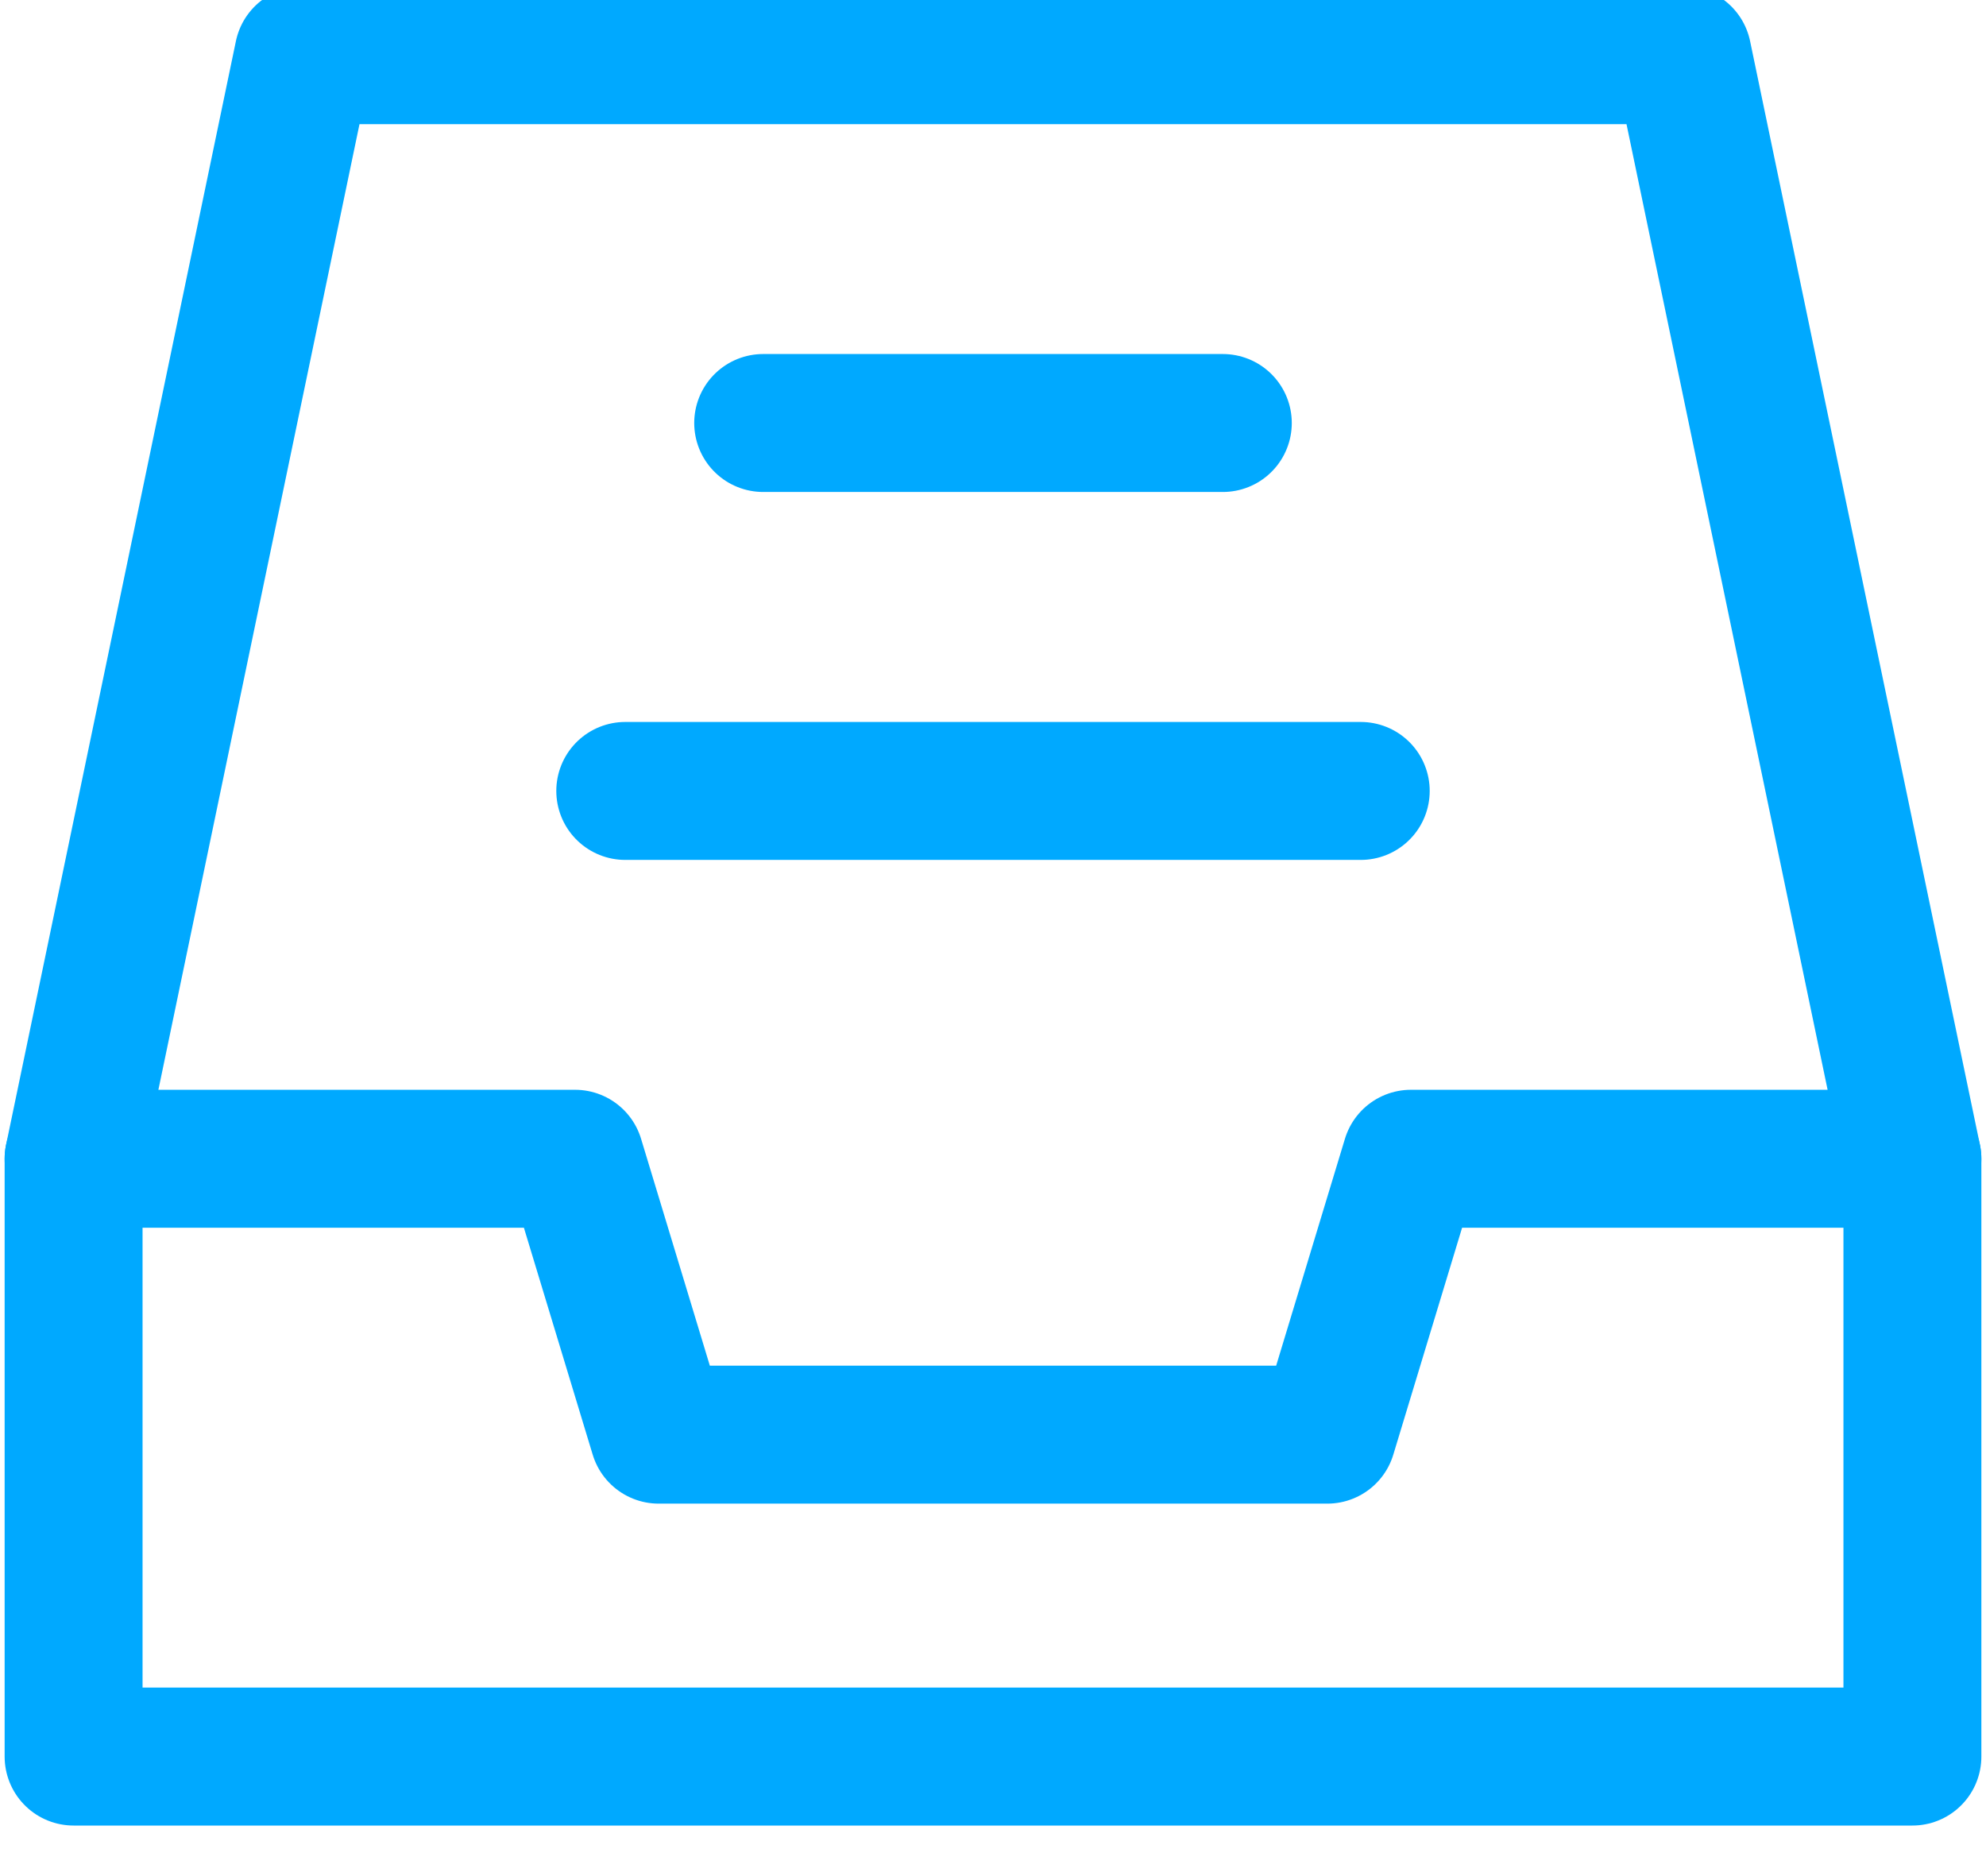
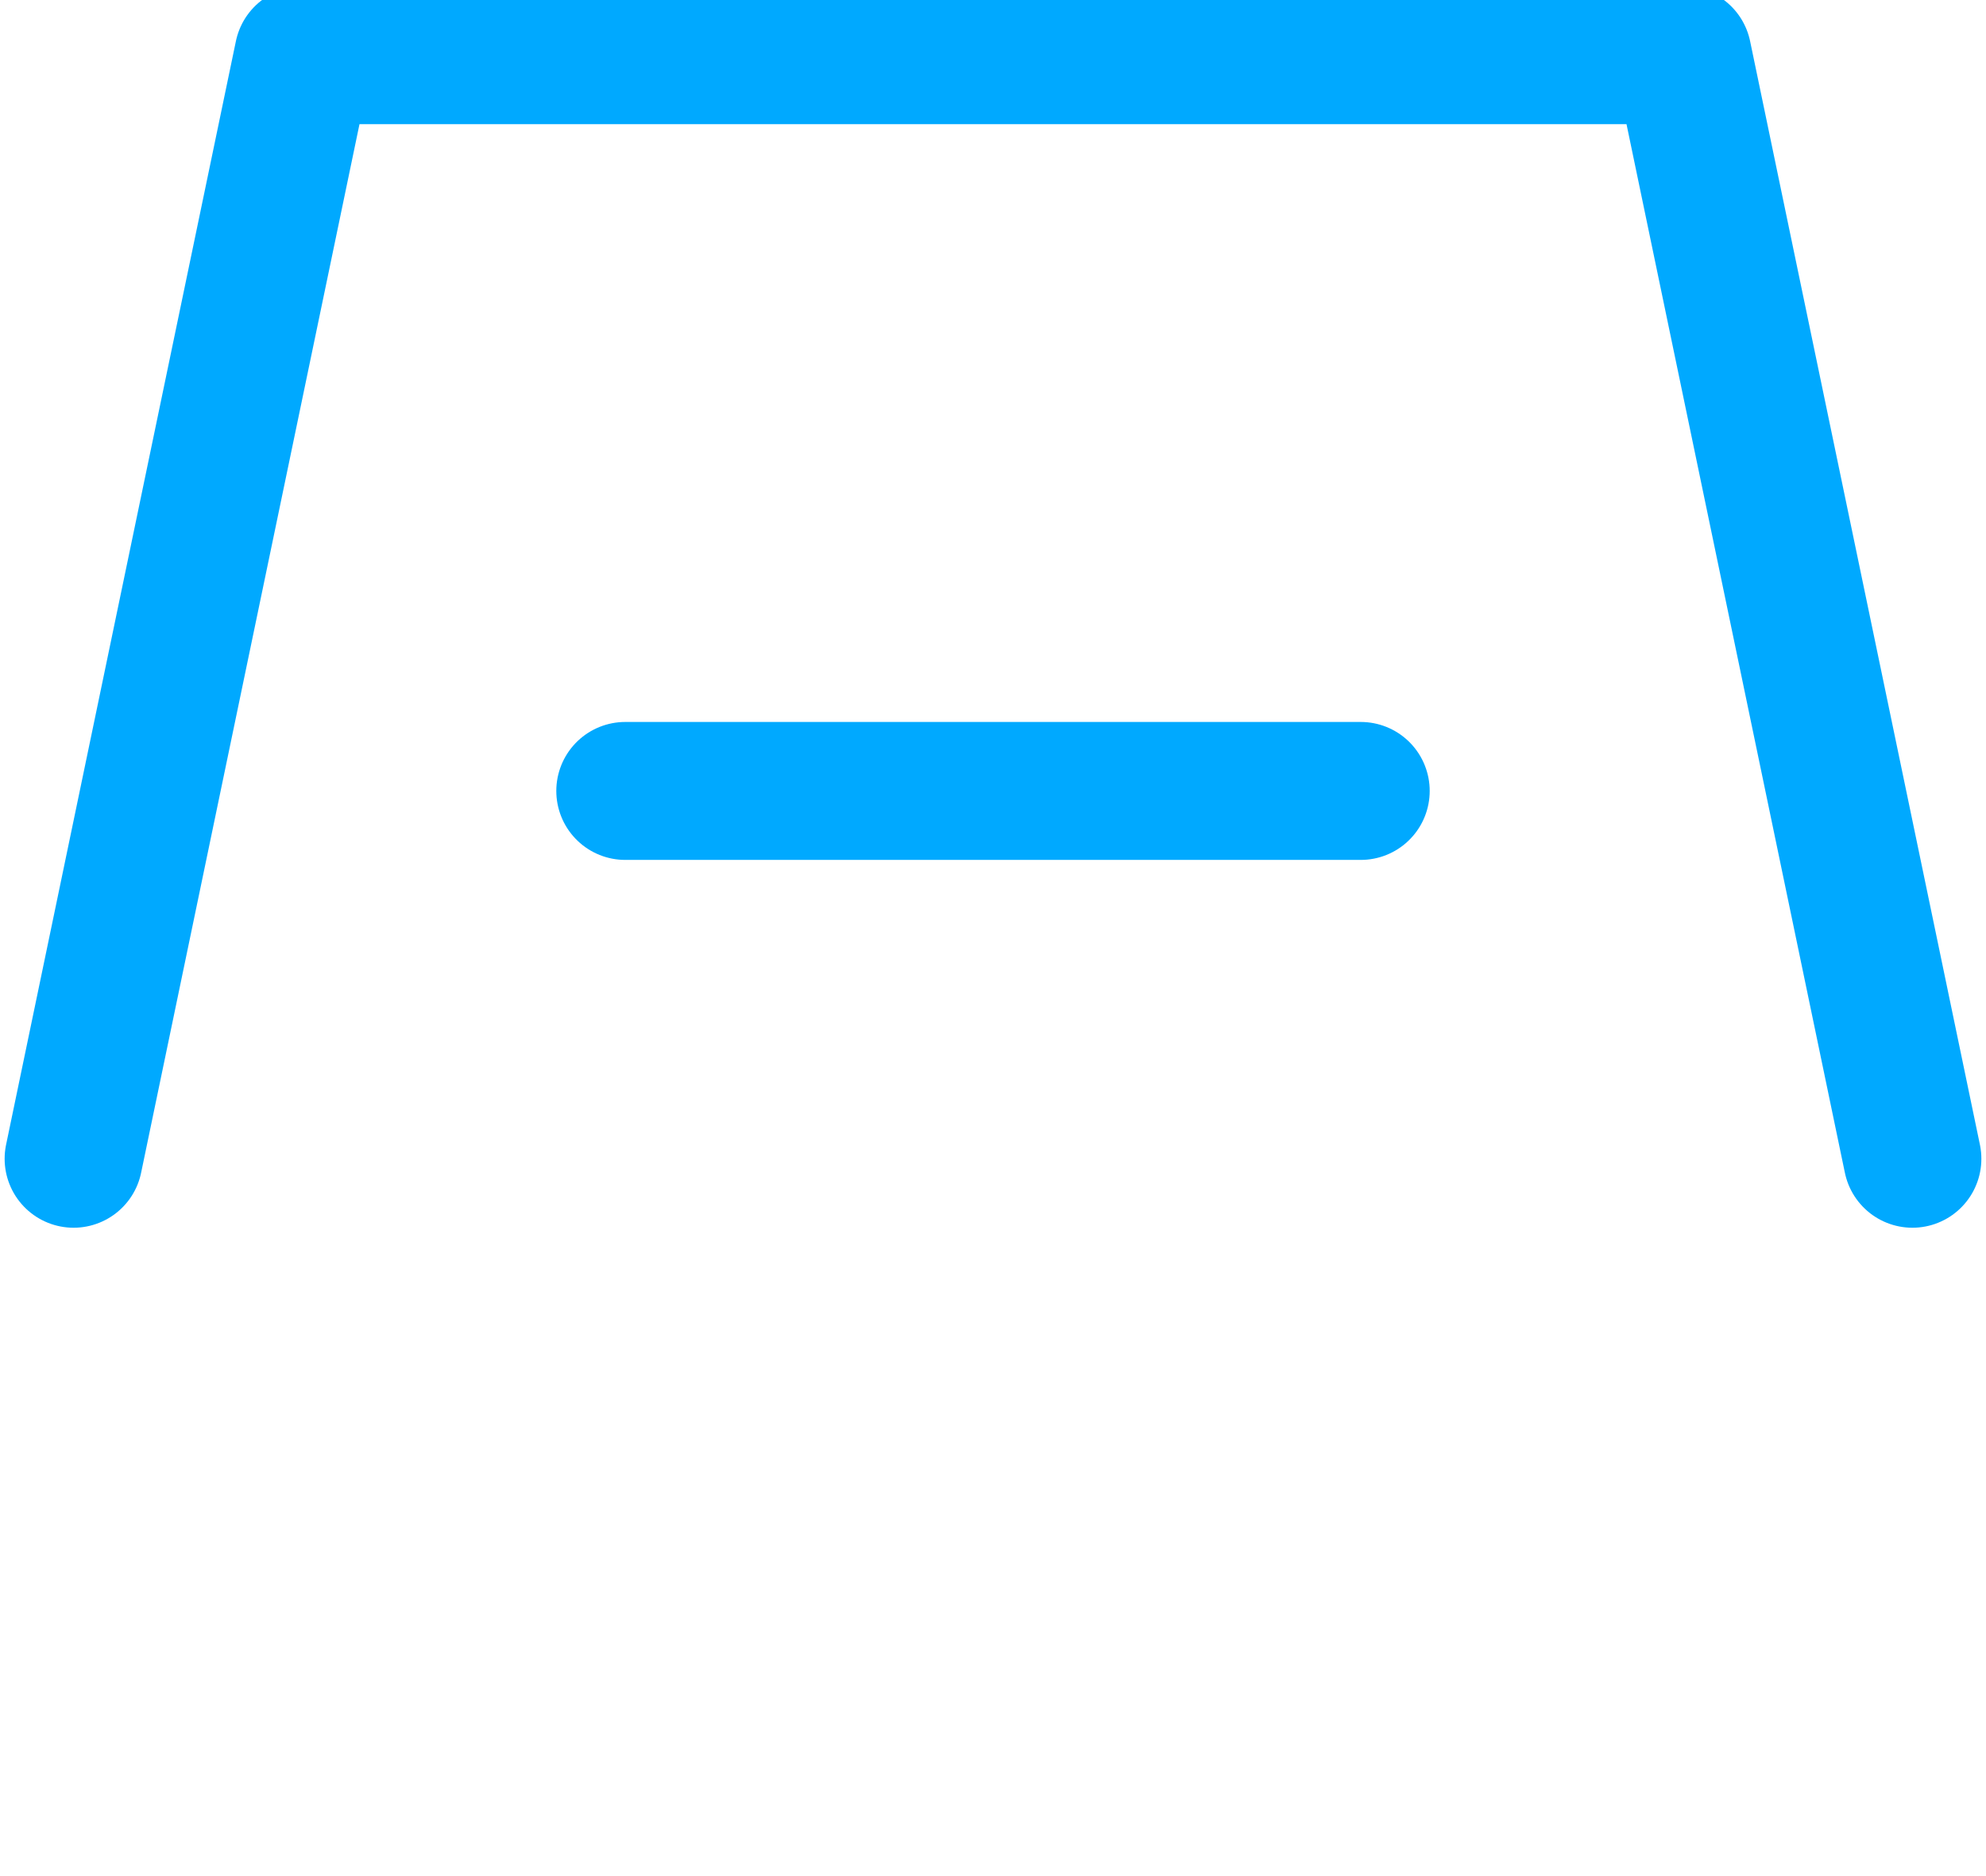
<svg xmlns="http://www.w3.org/2000/svg" width="18" height="17" viewBox="0 0 18 17" fill="none">
  <g id="Inbox (æ¶ä»¶ç®±)">
    <path id="Vector" d="M0.667 10.5L2.75 0.5H15.25L17.333 10.5" stroke="#00A9FF" stroke-width="1.25" stroke-linecap="round" stroke-linejoin="round" />
-     <path id="Vector_2" d="M0.667 10.5H5.212L5.97 13H12.03L12.788 10.5H17.333V15.917H0.667V10.5Z" stroke="#00A9FF" stroke-width="1.25" stroke-linejoin="round" />
-     <path id="Vector_3" d="M6.917 3.833H11.083" stroke="#00A9FF" stroke-width="1.25" stroke-linecap="round" stroke-linejoin="round" />
    <path id="Vector_4" d="M5.667 7.167H12.333" stroke="#00A9FF" stroke-width="1.25" stroke-linecap="round" stroke-linejoin="round" />
  </g>
</svg>